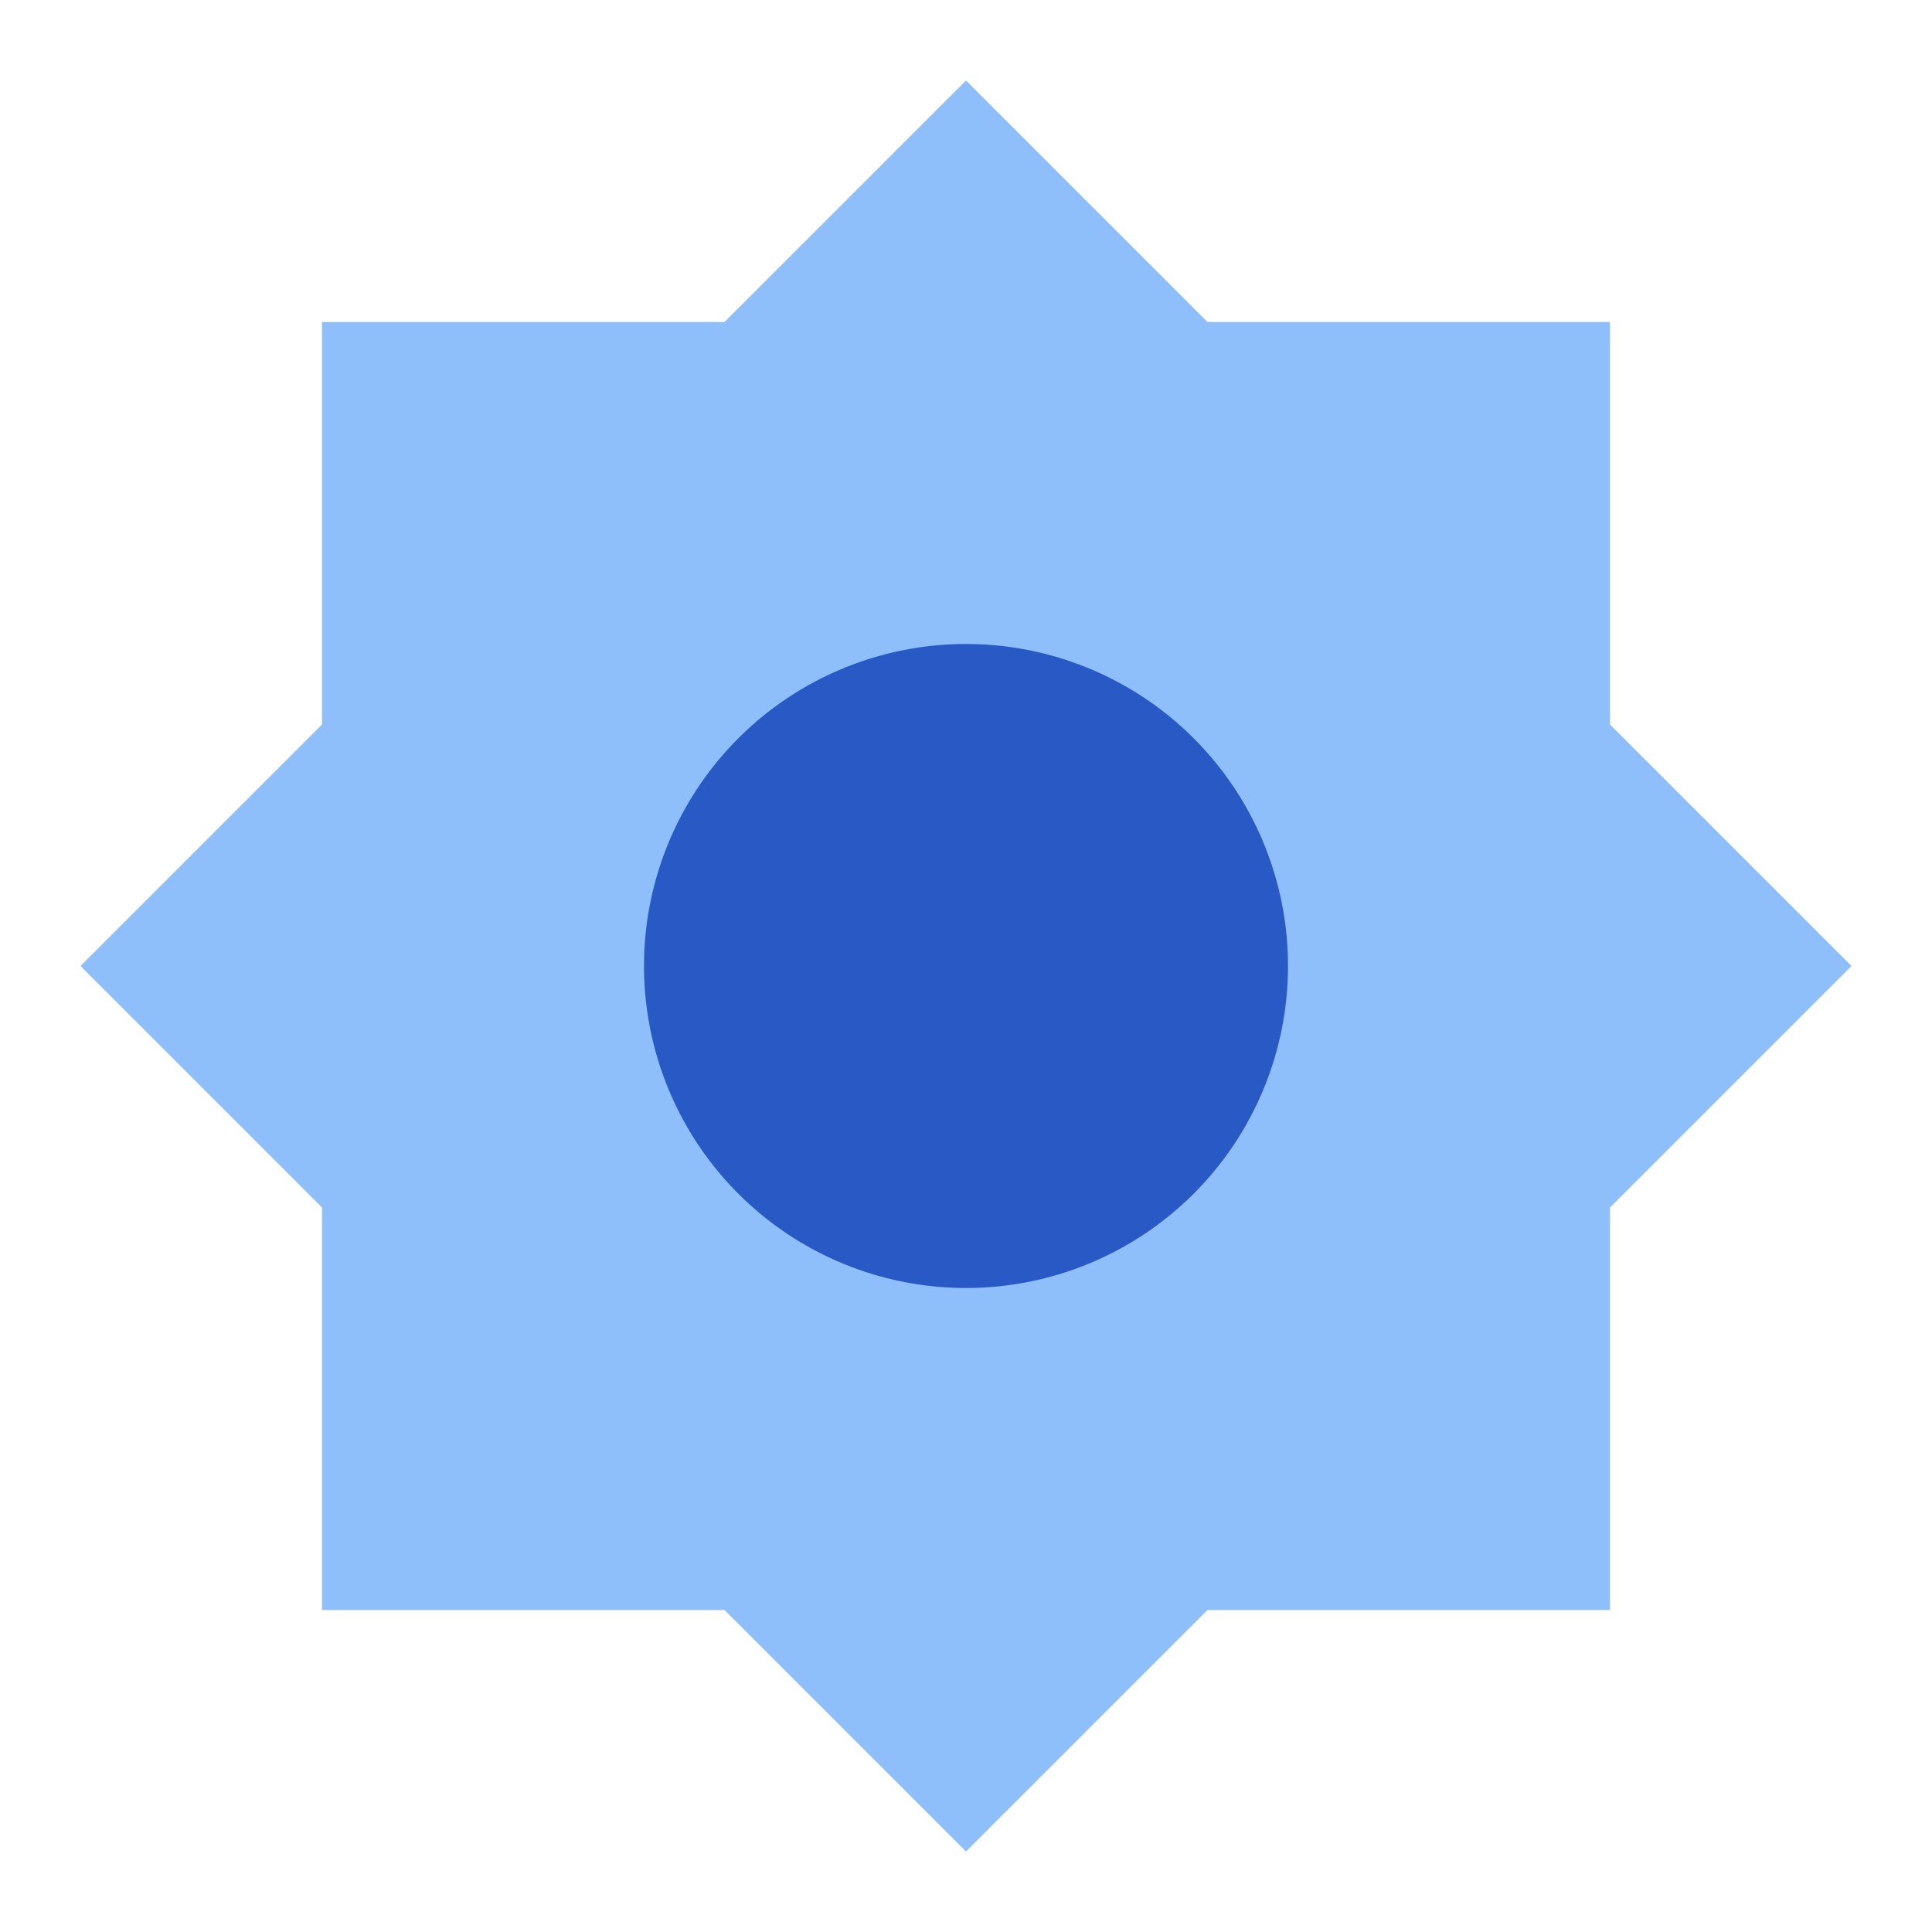
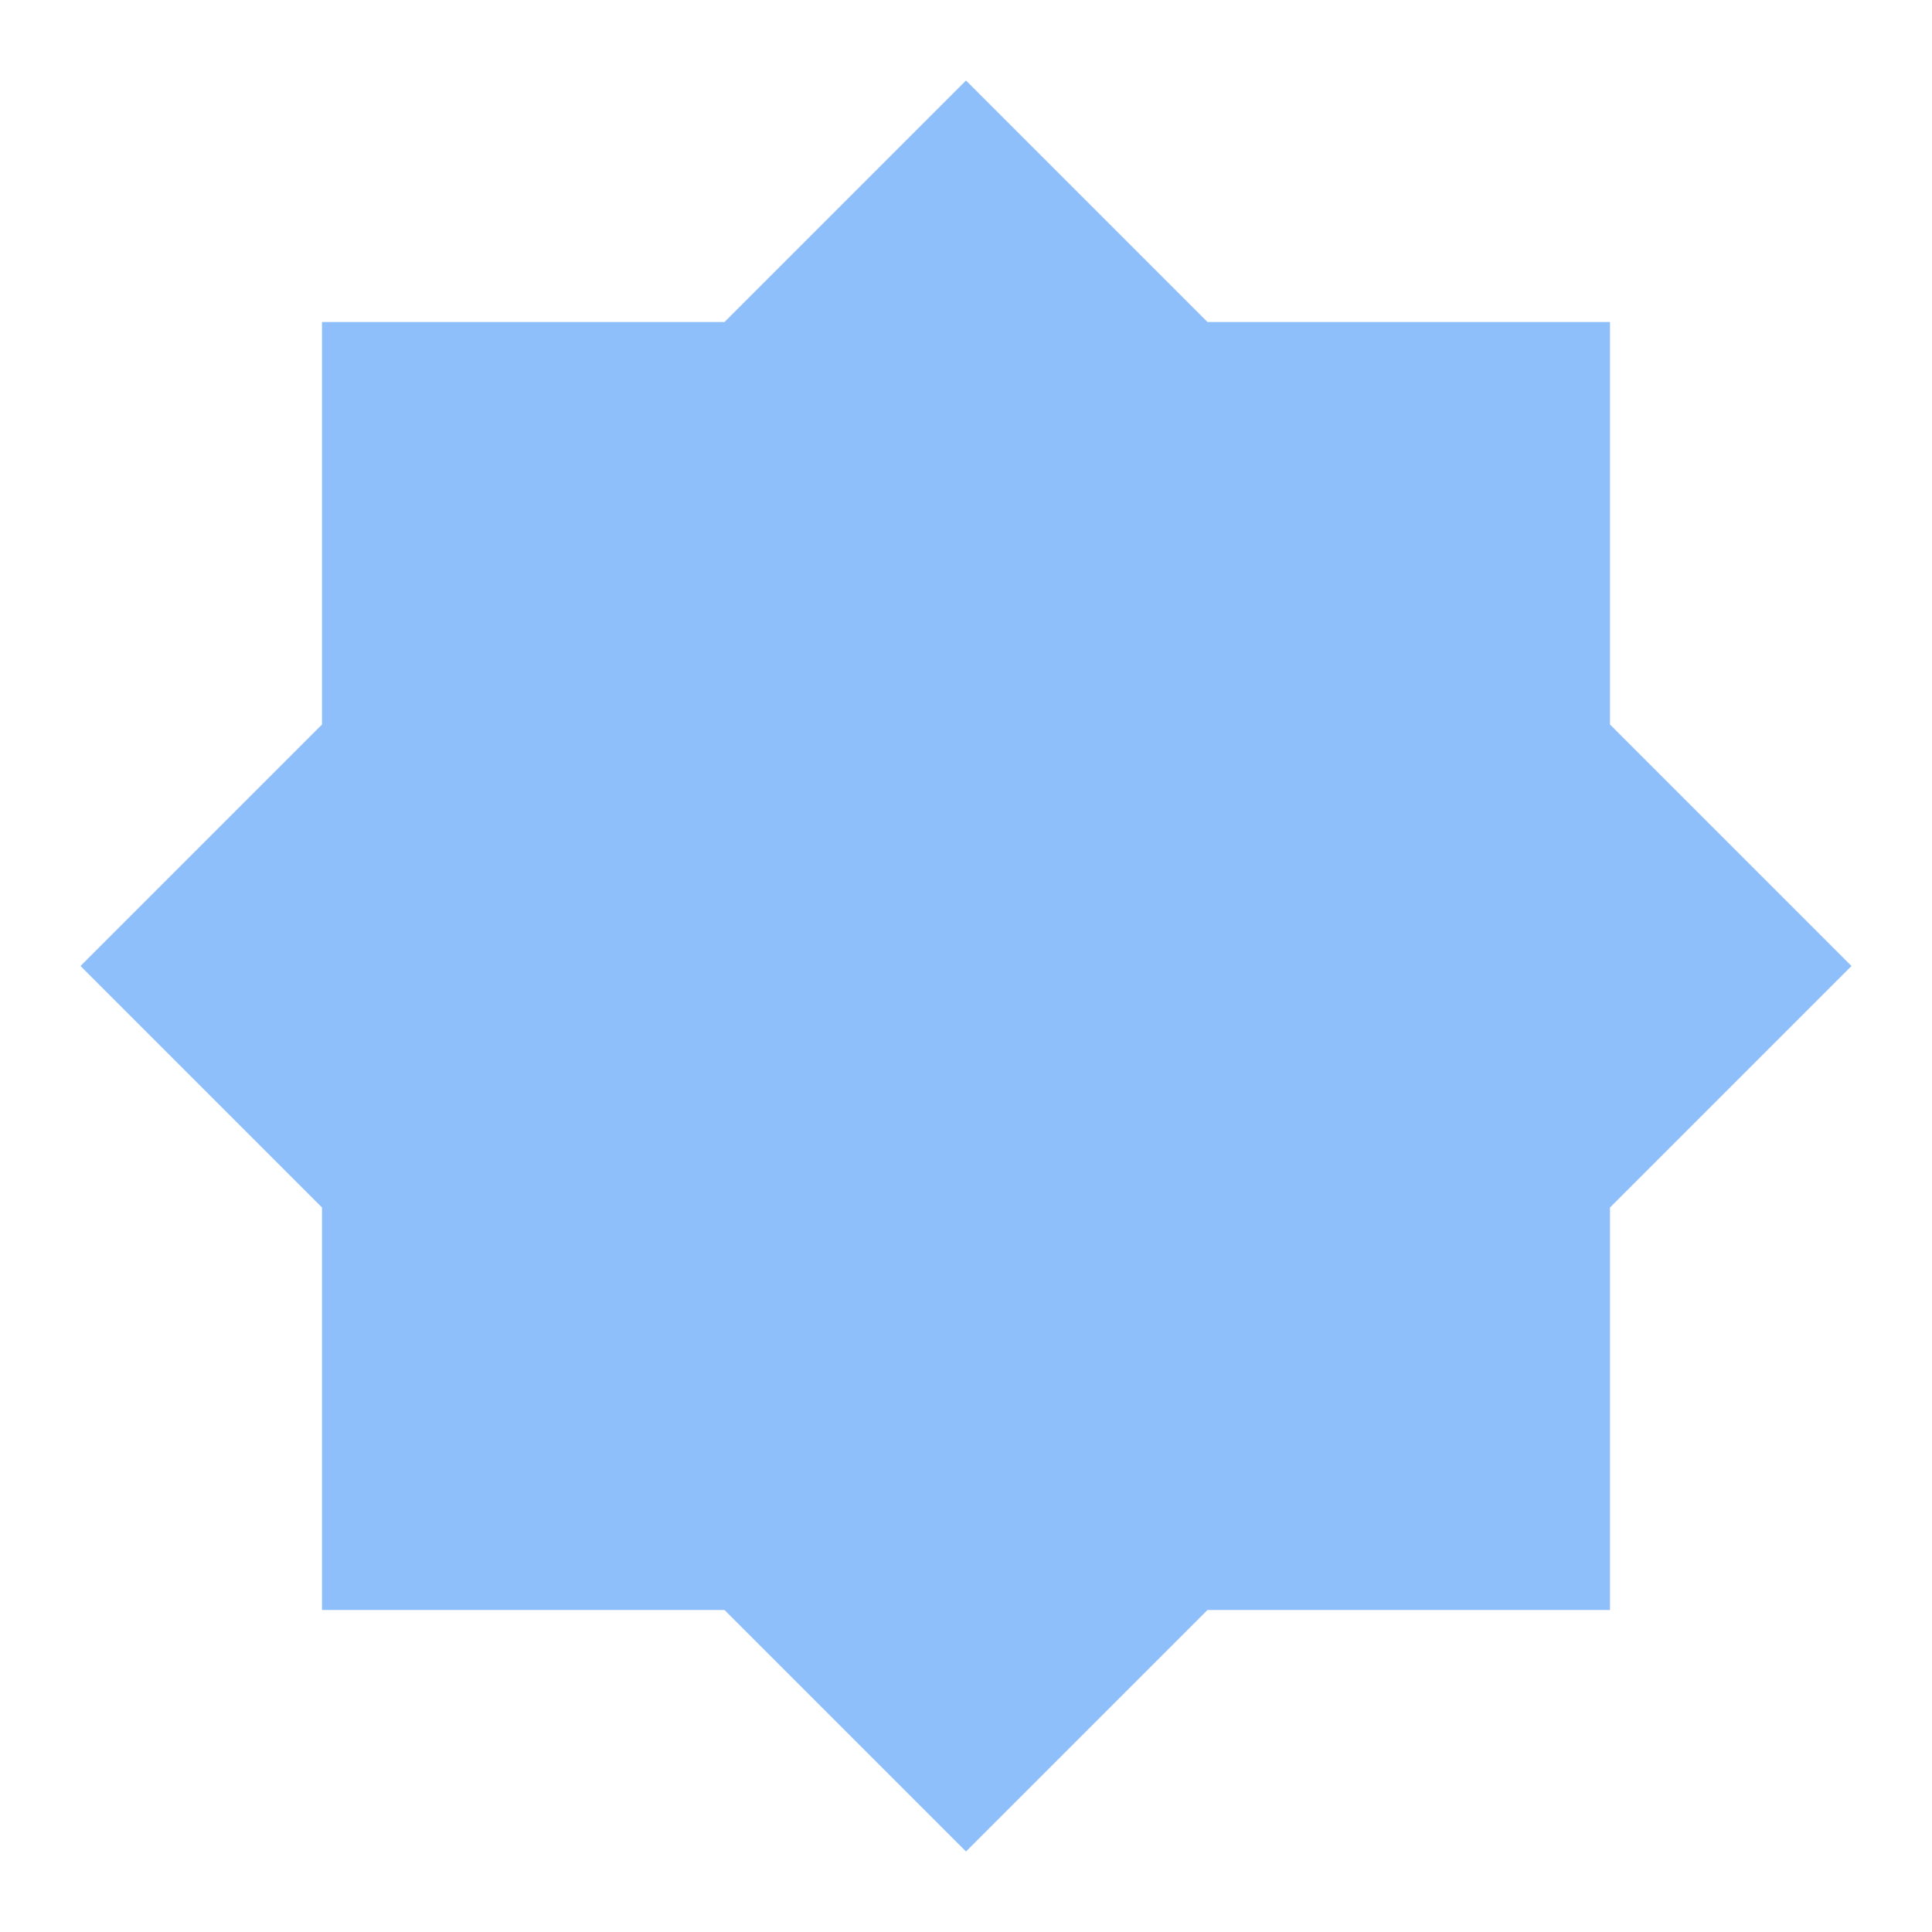
<svg xmlns="http://www.w3.org/2000/svg" fill="none" viewBox="0 0 24 24" id="Sun--Streamline-Sharp">
  <desc>
    Sun Streamline Icon: https://streamlinehq.com
  </desc>
  <g id="sun--photos-light-camera-mode-brightness-sun-photo-full">
-     <path id="Vector 2181" fill="#8fbffa" d="m9 4 3 -3 3 3h5v5l3 3 -3 3v5h-5l-3 3 -3 -3H4v-5l-3 -3 3 -3V4h5Z" stroke-width="1" />
-     <path id="Ellipse 7" fill="#2859c5" d="M8 12a4 4 0 1 0 8 0 4 4 0 1 0 -8 0" stroke-width="1" />
+     <path id="Vector 2181" fill="#8fbffa" d="m9 4 3 -3 3 3h5v5l3 3 -3 3v5h-5l-3 3 -3 -3H4v-5l-3 -3 3 -3V4Z" stroke-width="1" />
  </g>
</svg>